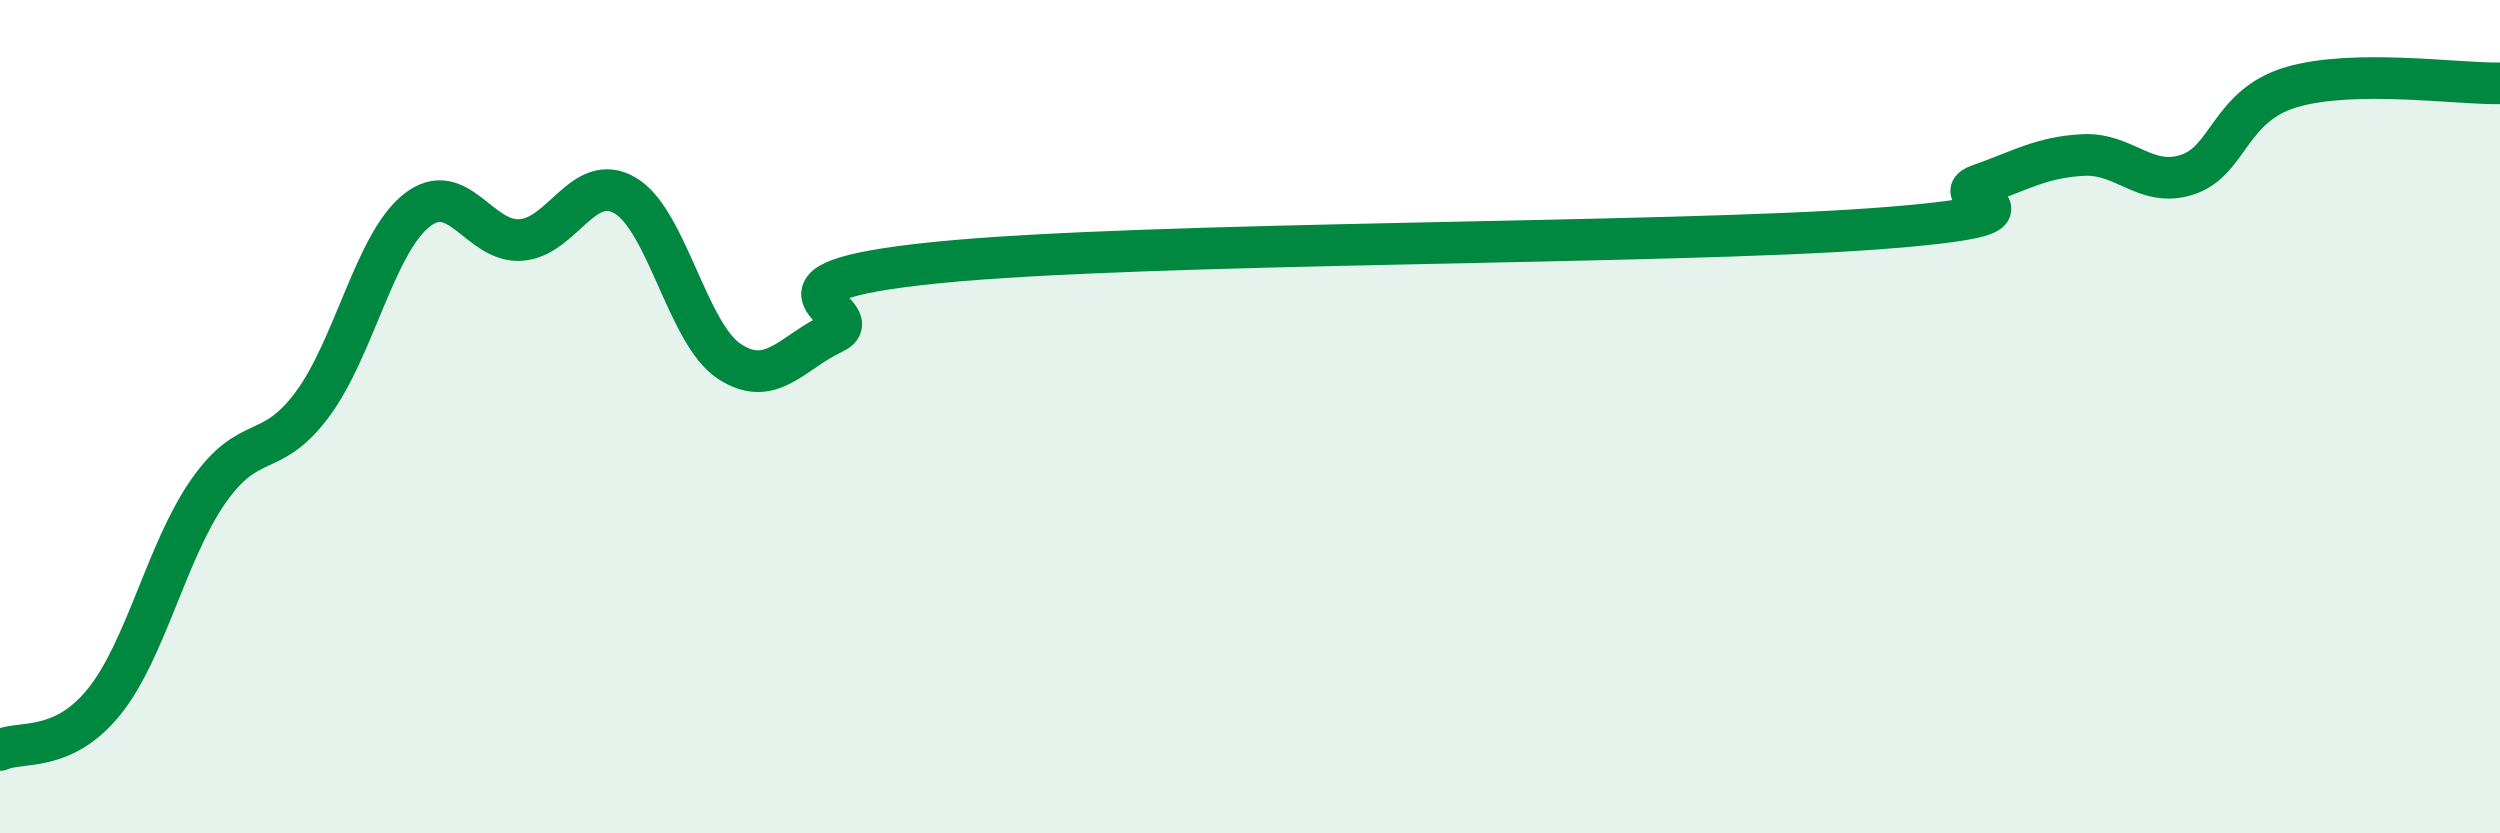
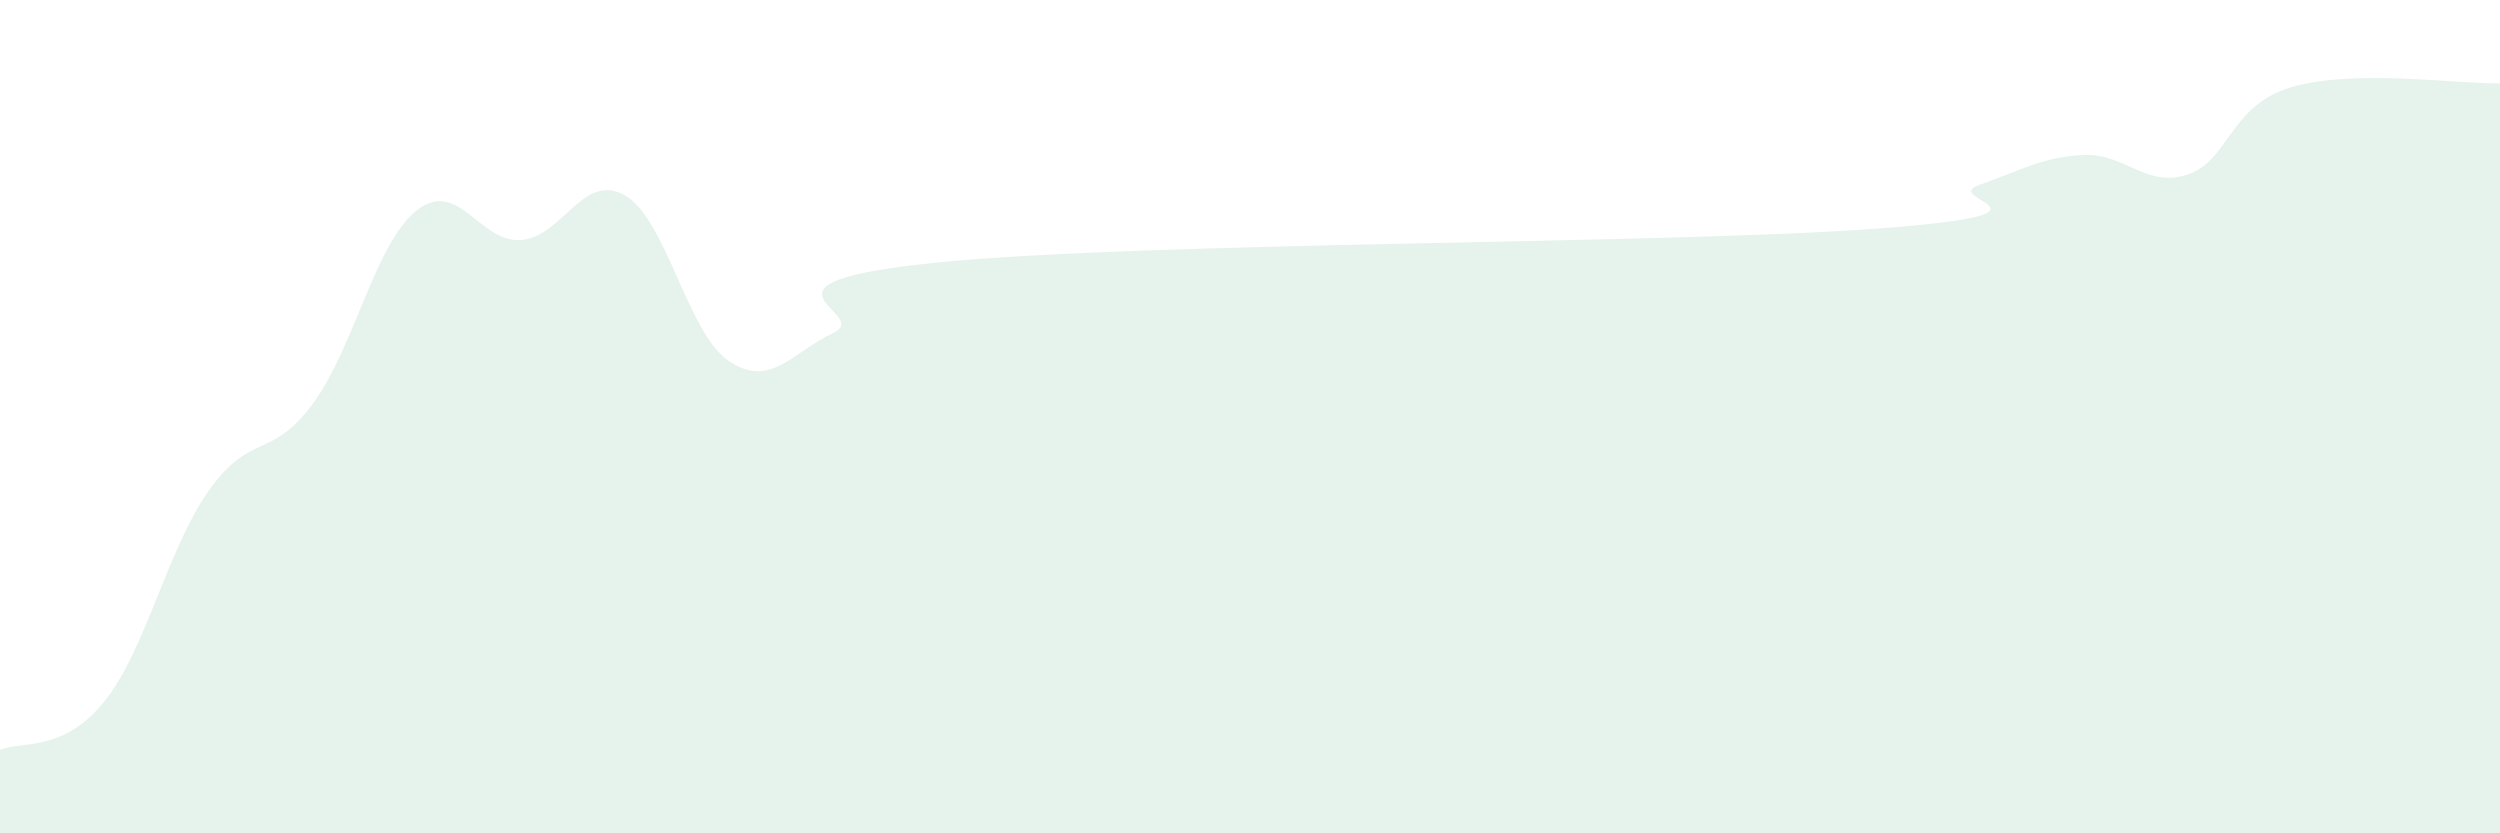
<svg xmlns="http://www.w3.org/2000/svg" width="60" height="20" viewBox="0 0 60 20">
  <path d="M 0,18 C 0.5,17.77 1.5,18.08 2.5,16.84 C 3.5,15.6 4,13.22 5,11.79 C 6,10.36 6.5,11.05 7.5,9.7 C 8.5,8.35 9,5.84 10,5.05 C 11,4.26 11.5,5.83 12.5,5.76 C 13.5,5.69 14,4.11 15,4.69 C 16,5.27 16.5,8.01 17.5,8.67 C 18.5,9.33 19,8.46 20,7.99 C 21,7.52 17.5,6.8 22.5,6.3 C 27.5,5.8 40,5.86 45,5.49 C 50,5.12 46.5,4.79 47.5,4.44 C 48.5,4.09 49,3.77 50,3.72 C 51,3.67 51.5,4.52 52.5,4.19 C 53.5,3.86 53.5,2.53 55,2.09 C 56.5,1.65 59,2.02 60,2L60 20L0 20Z" fill="#008740" opacity="0.1" stroke-linecap="round" stroke-linejoin="round" />
-   <path d="M 0,18 C 0.5,17.77 1.5,18.08 2.5,16.84 C 3.5,15.6 4,13.22 5,11.79 C 6,10.36 6.5,11.05 7.5,9.7 C 8.5,8.35 9,5.84 10,5.05 C 11,4.26 11.5,5.83 12.5,5.76 C 13.5,5.69 14,4.11 15,4.69 C 16,5.27 16.5,8.01 17.5,8.67 C 18.5,9.33 19,8.46 20,7.99 C 21,7.52 17.5,6.8 22.5,6.3 C 27.5,5.8 40,5.86 45,5.49 C 50,5.12 46.5,4.79 47.5,4.44 C 48.5,4.09 49,3.77 50,3.72 C 51,3.67 51.5,4.52 52.5,4.19 C 53.5,3.86 53.5,2.53 55,2.09 C 56.5,1.65 59,2.02 60,2" stroke="#008740" stroke-width="1" fill="none" stroke-linecap="round" stroke-linejoin="round" />
</svg>